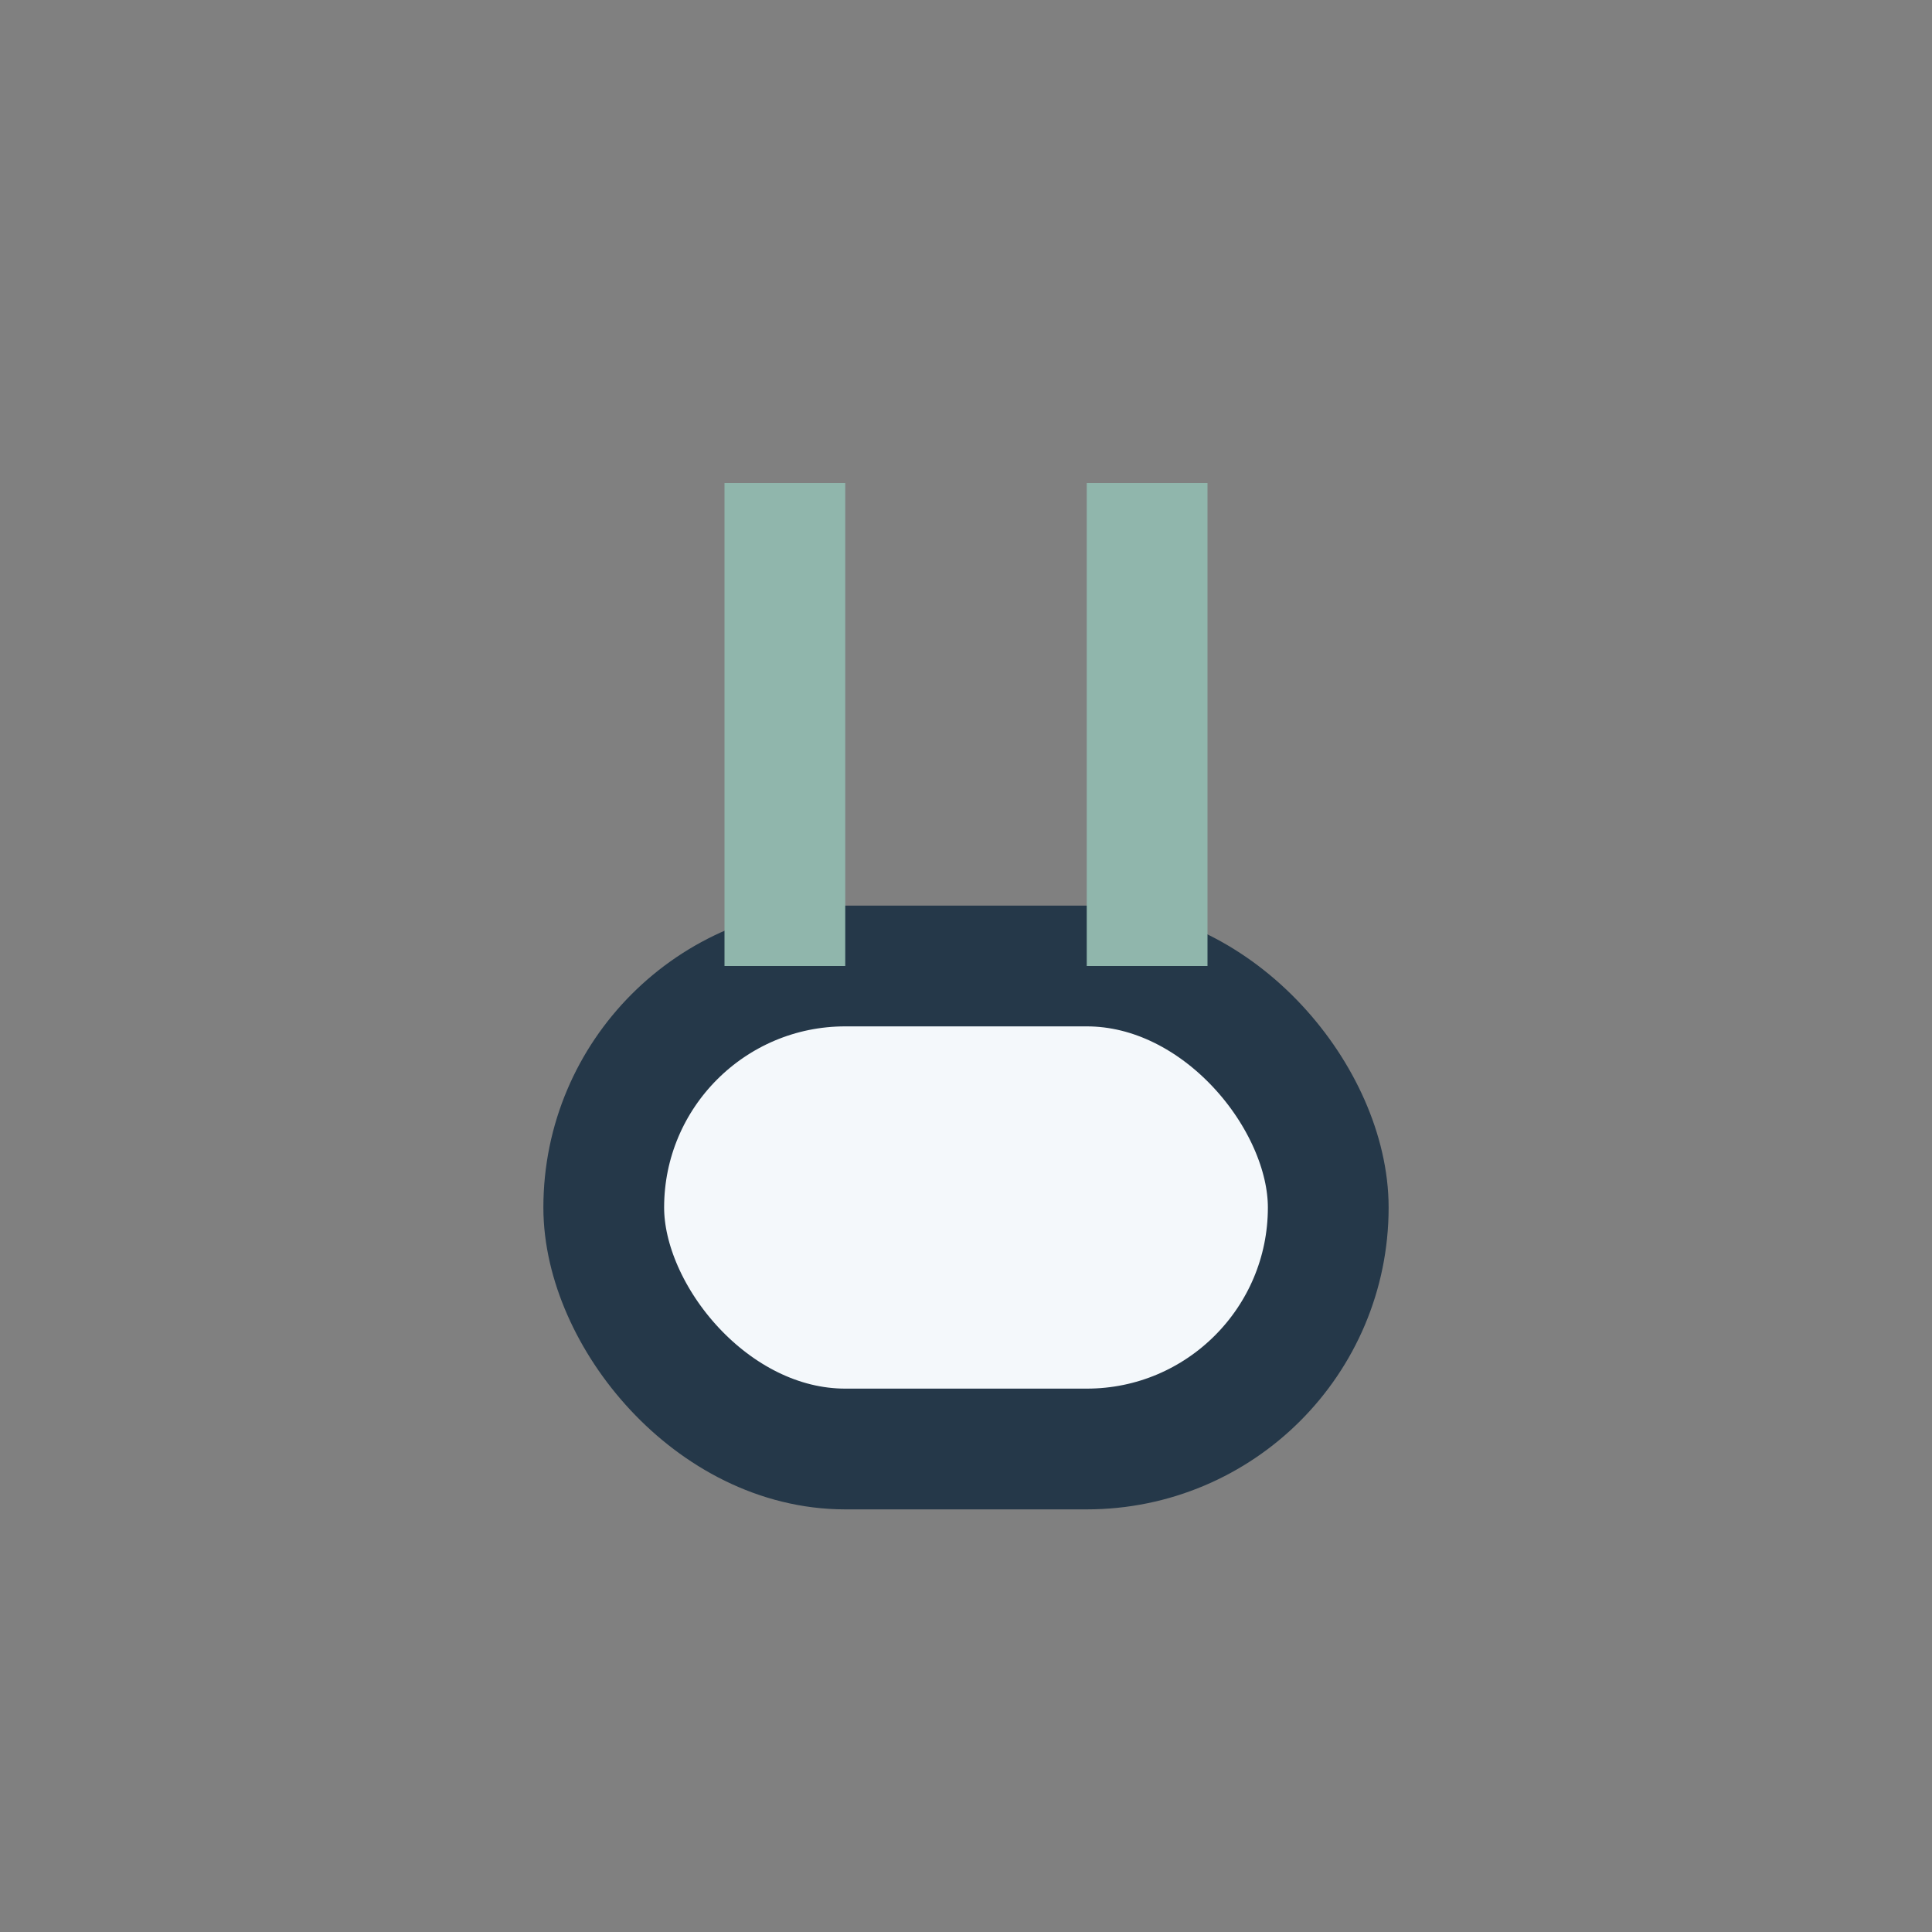
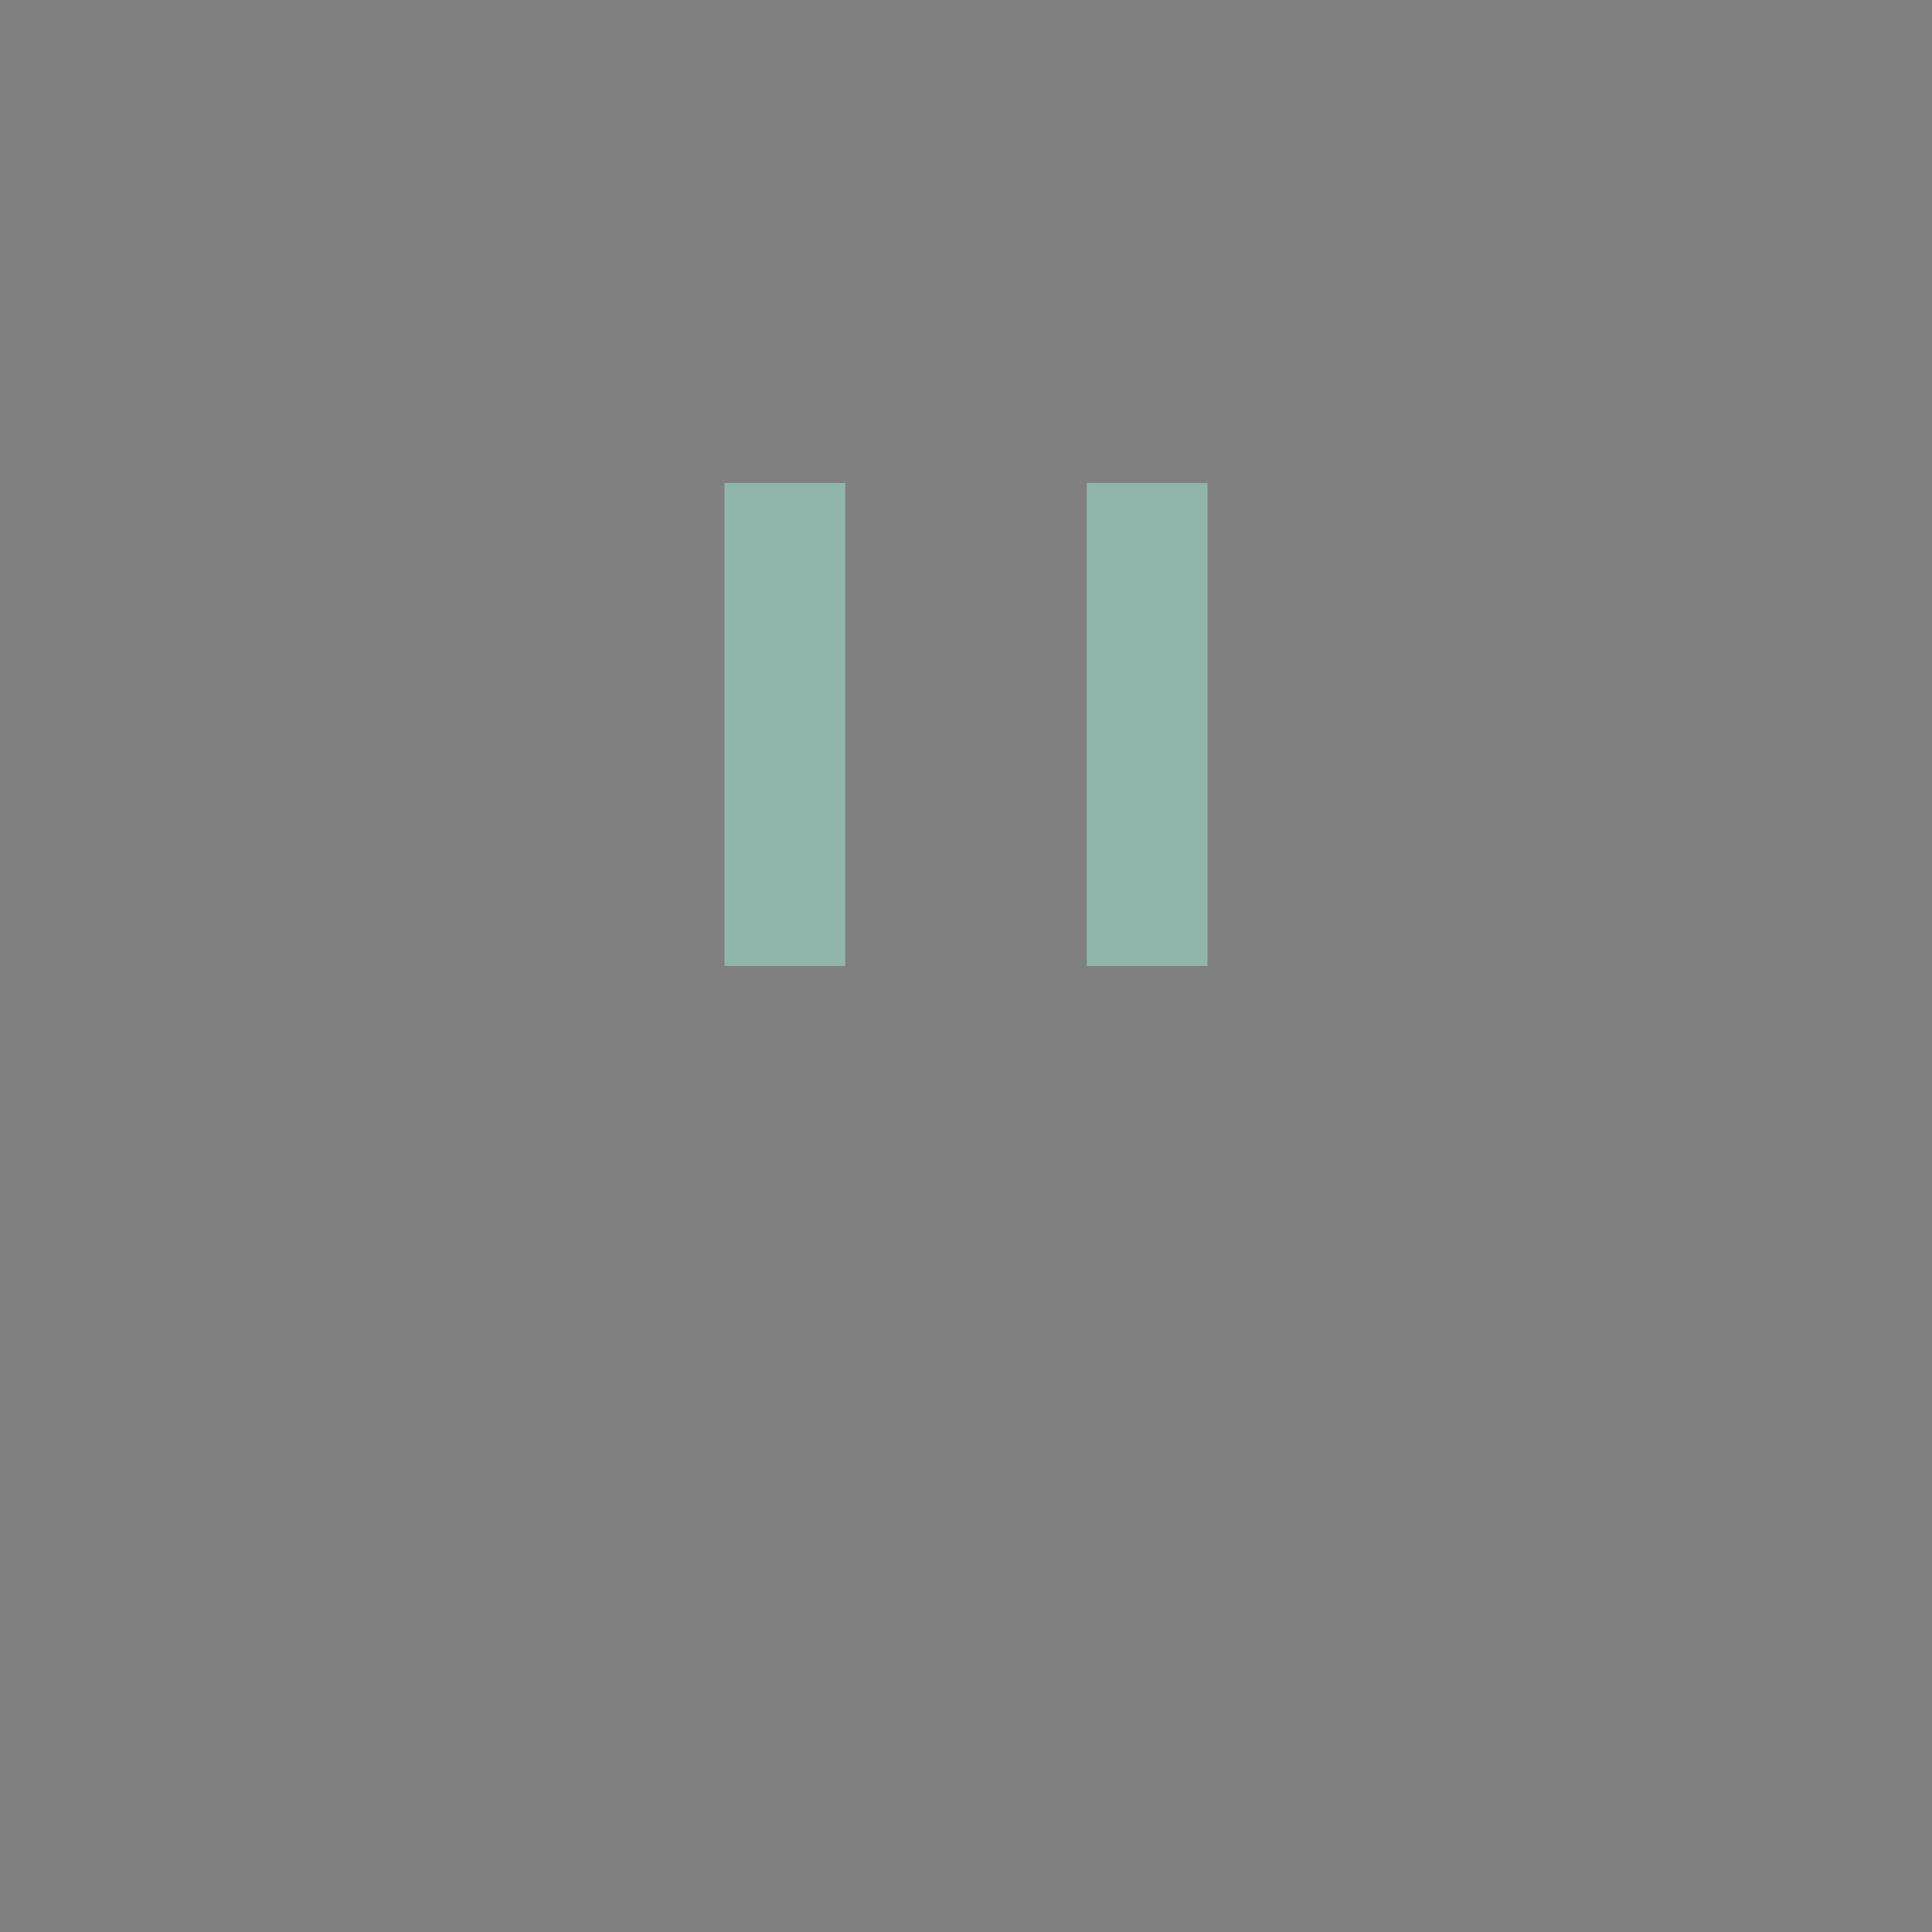
<svg xmlns="http://www.w3.org/2000/svg" width="32" height="32" viewBox="0 0 32 32">
  <rect x="0" y="0" width="32" height="32" fill="#808080" stroke="none" />
-   <rect x="10" y="16" width="12" height="8" rx="4" fill="#F4F8FB" stroke="#253849" stroke-width="2" />
  <path d="M13 16V8m6 8V8" stroke="#90B6AC" stroke-width="2" />
</svg>